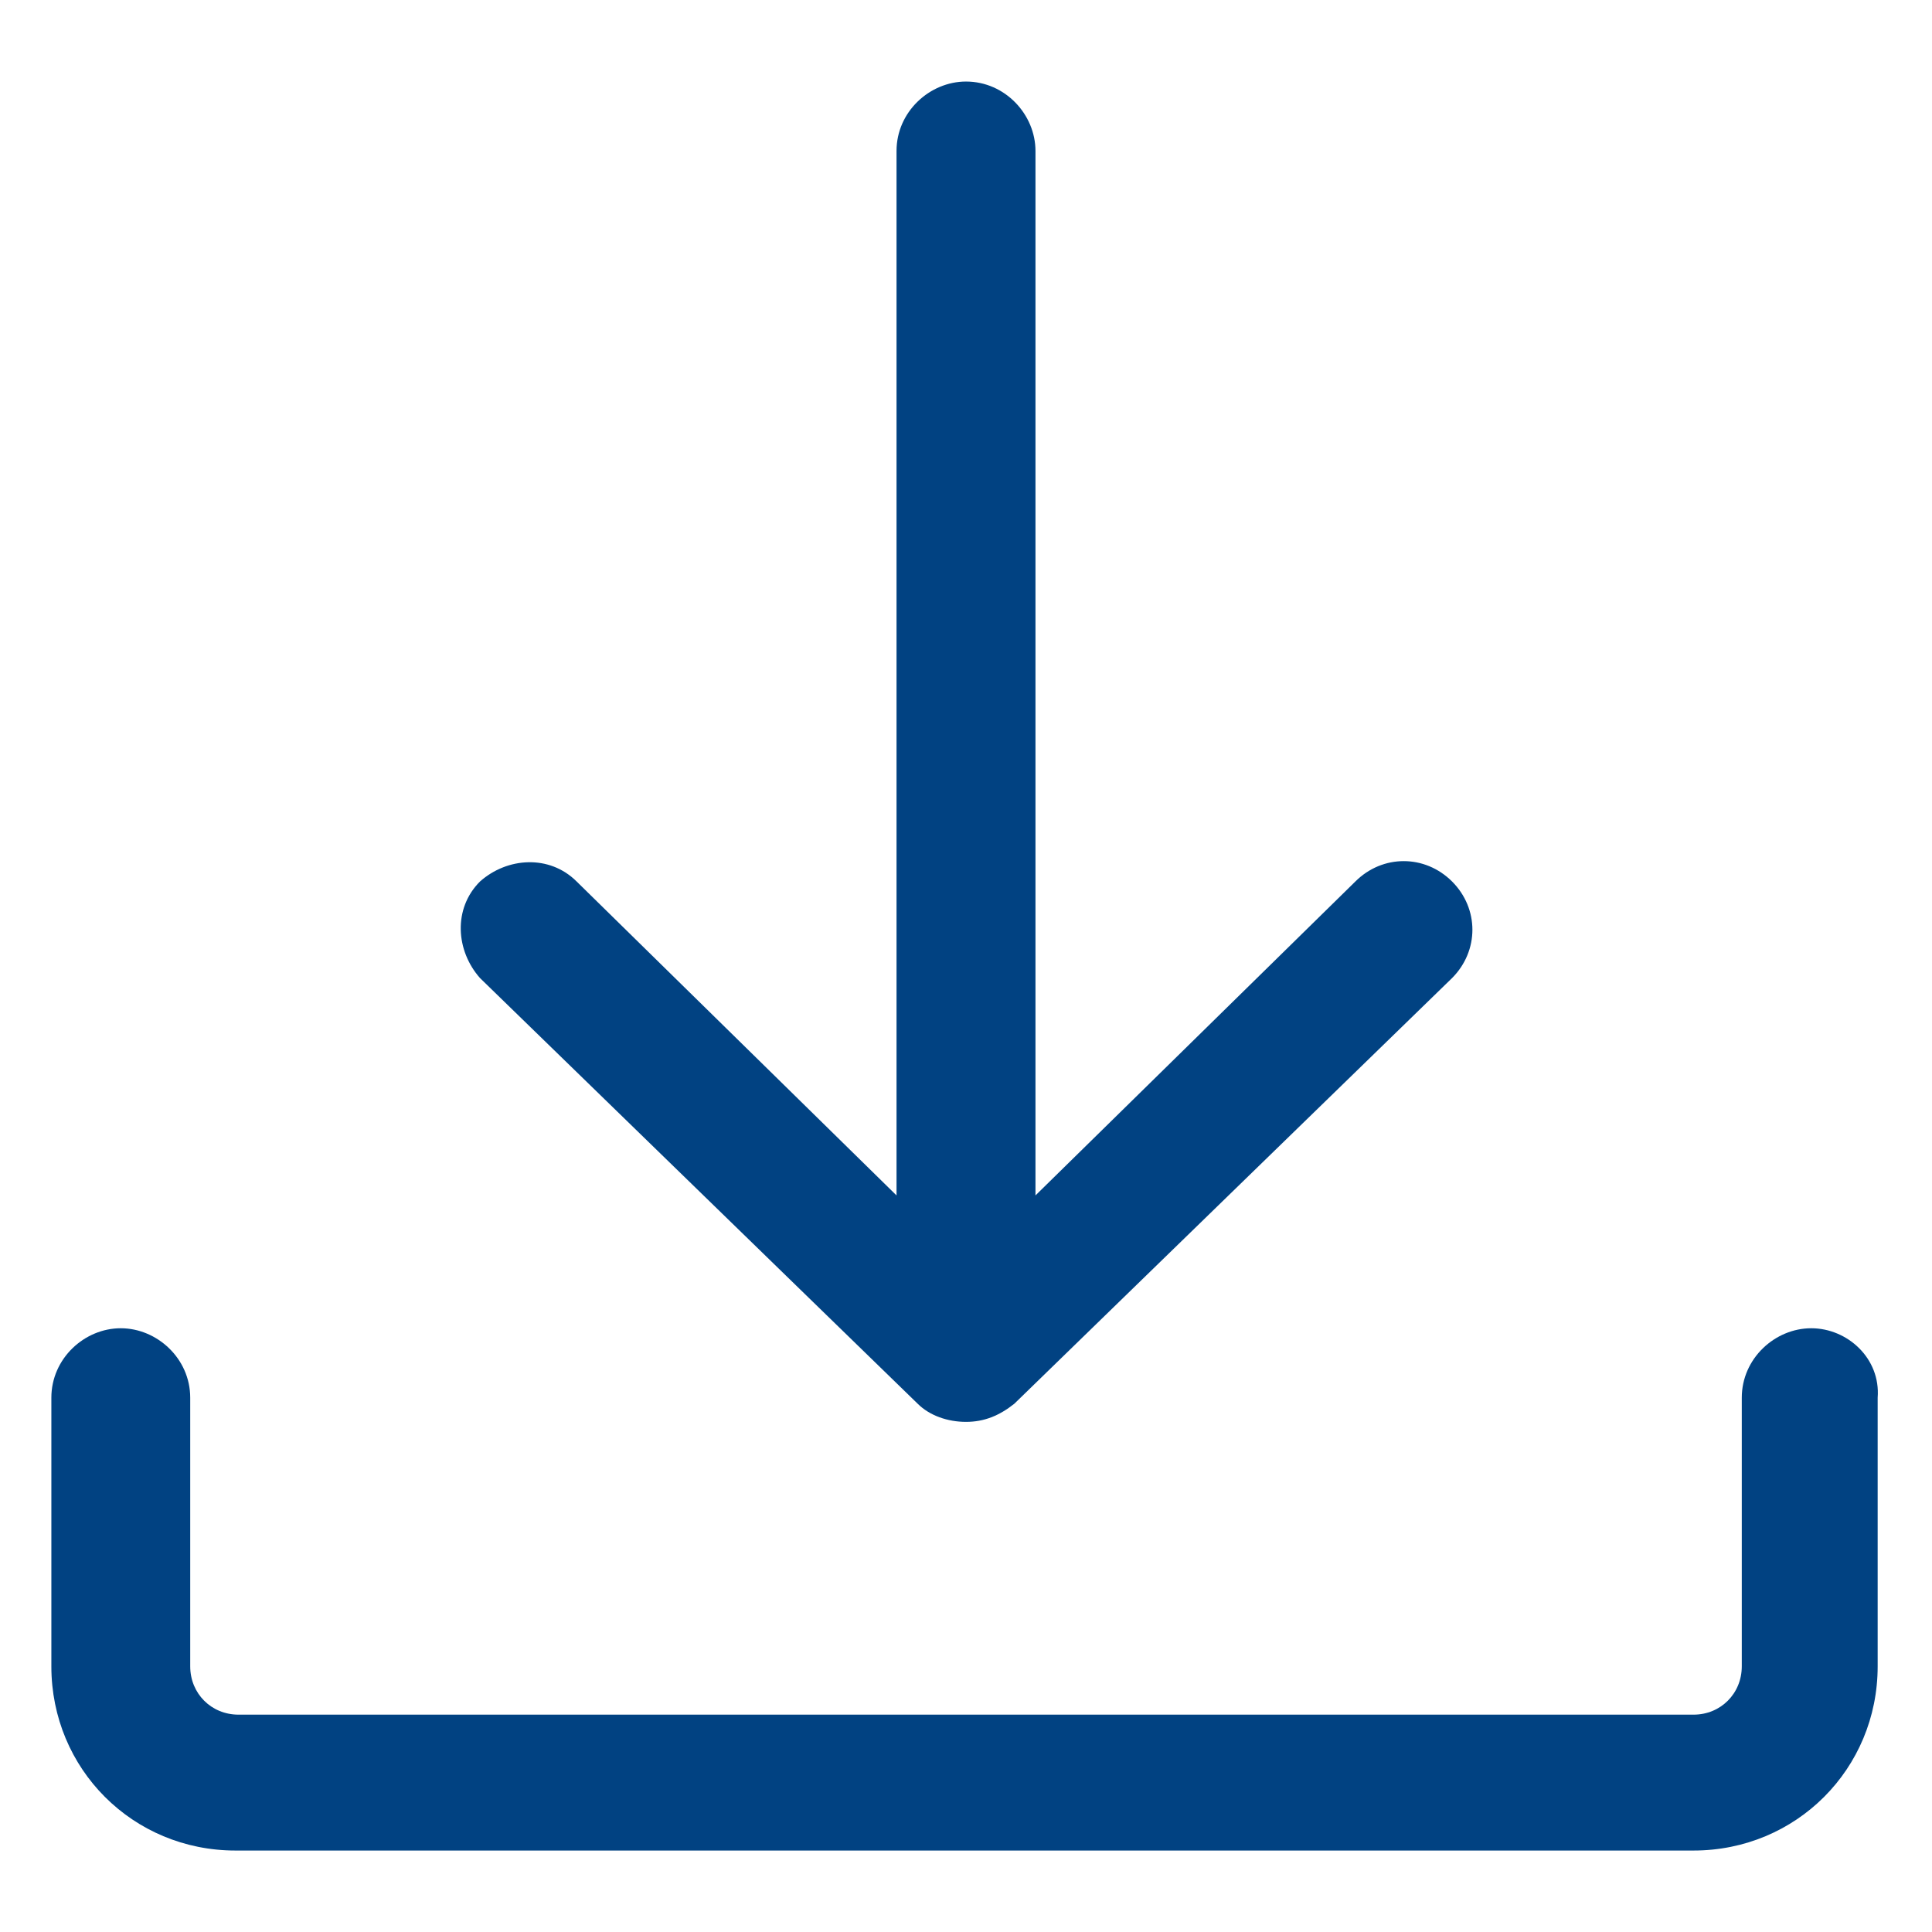
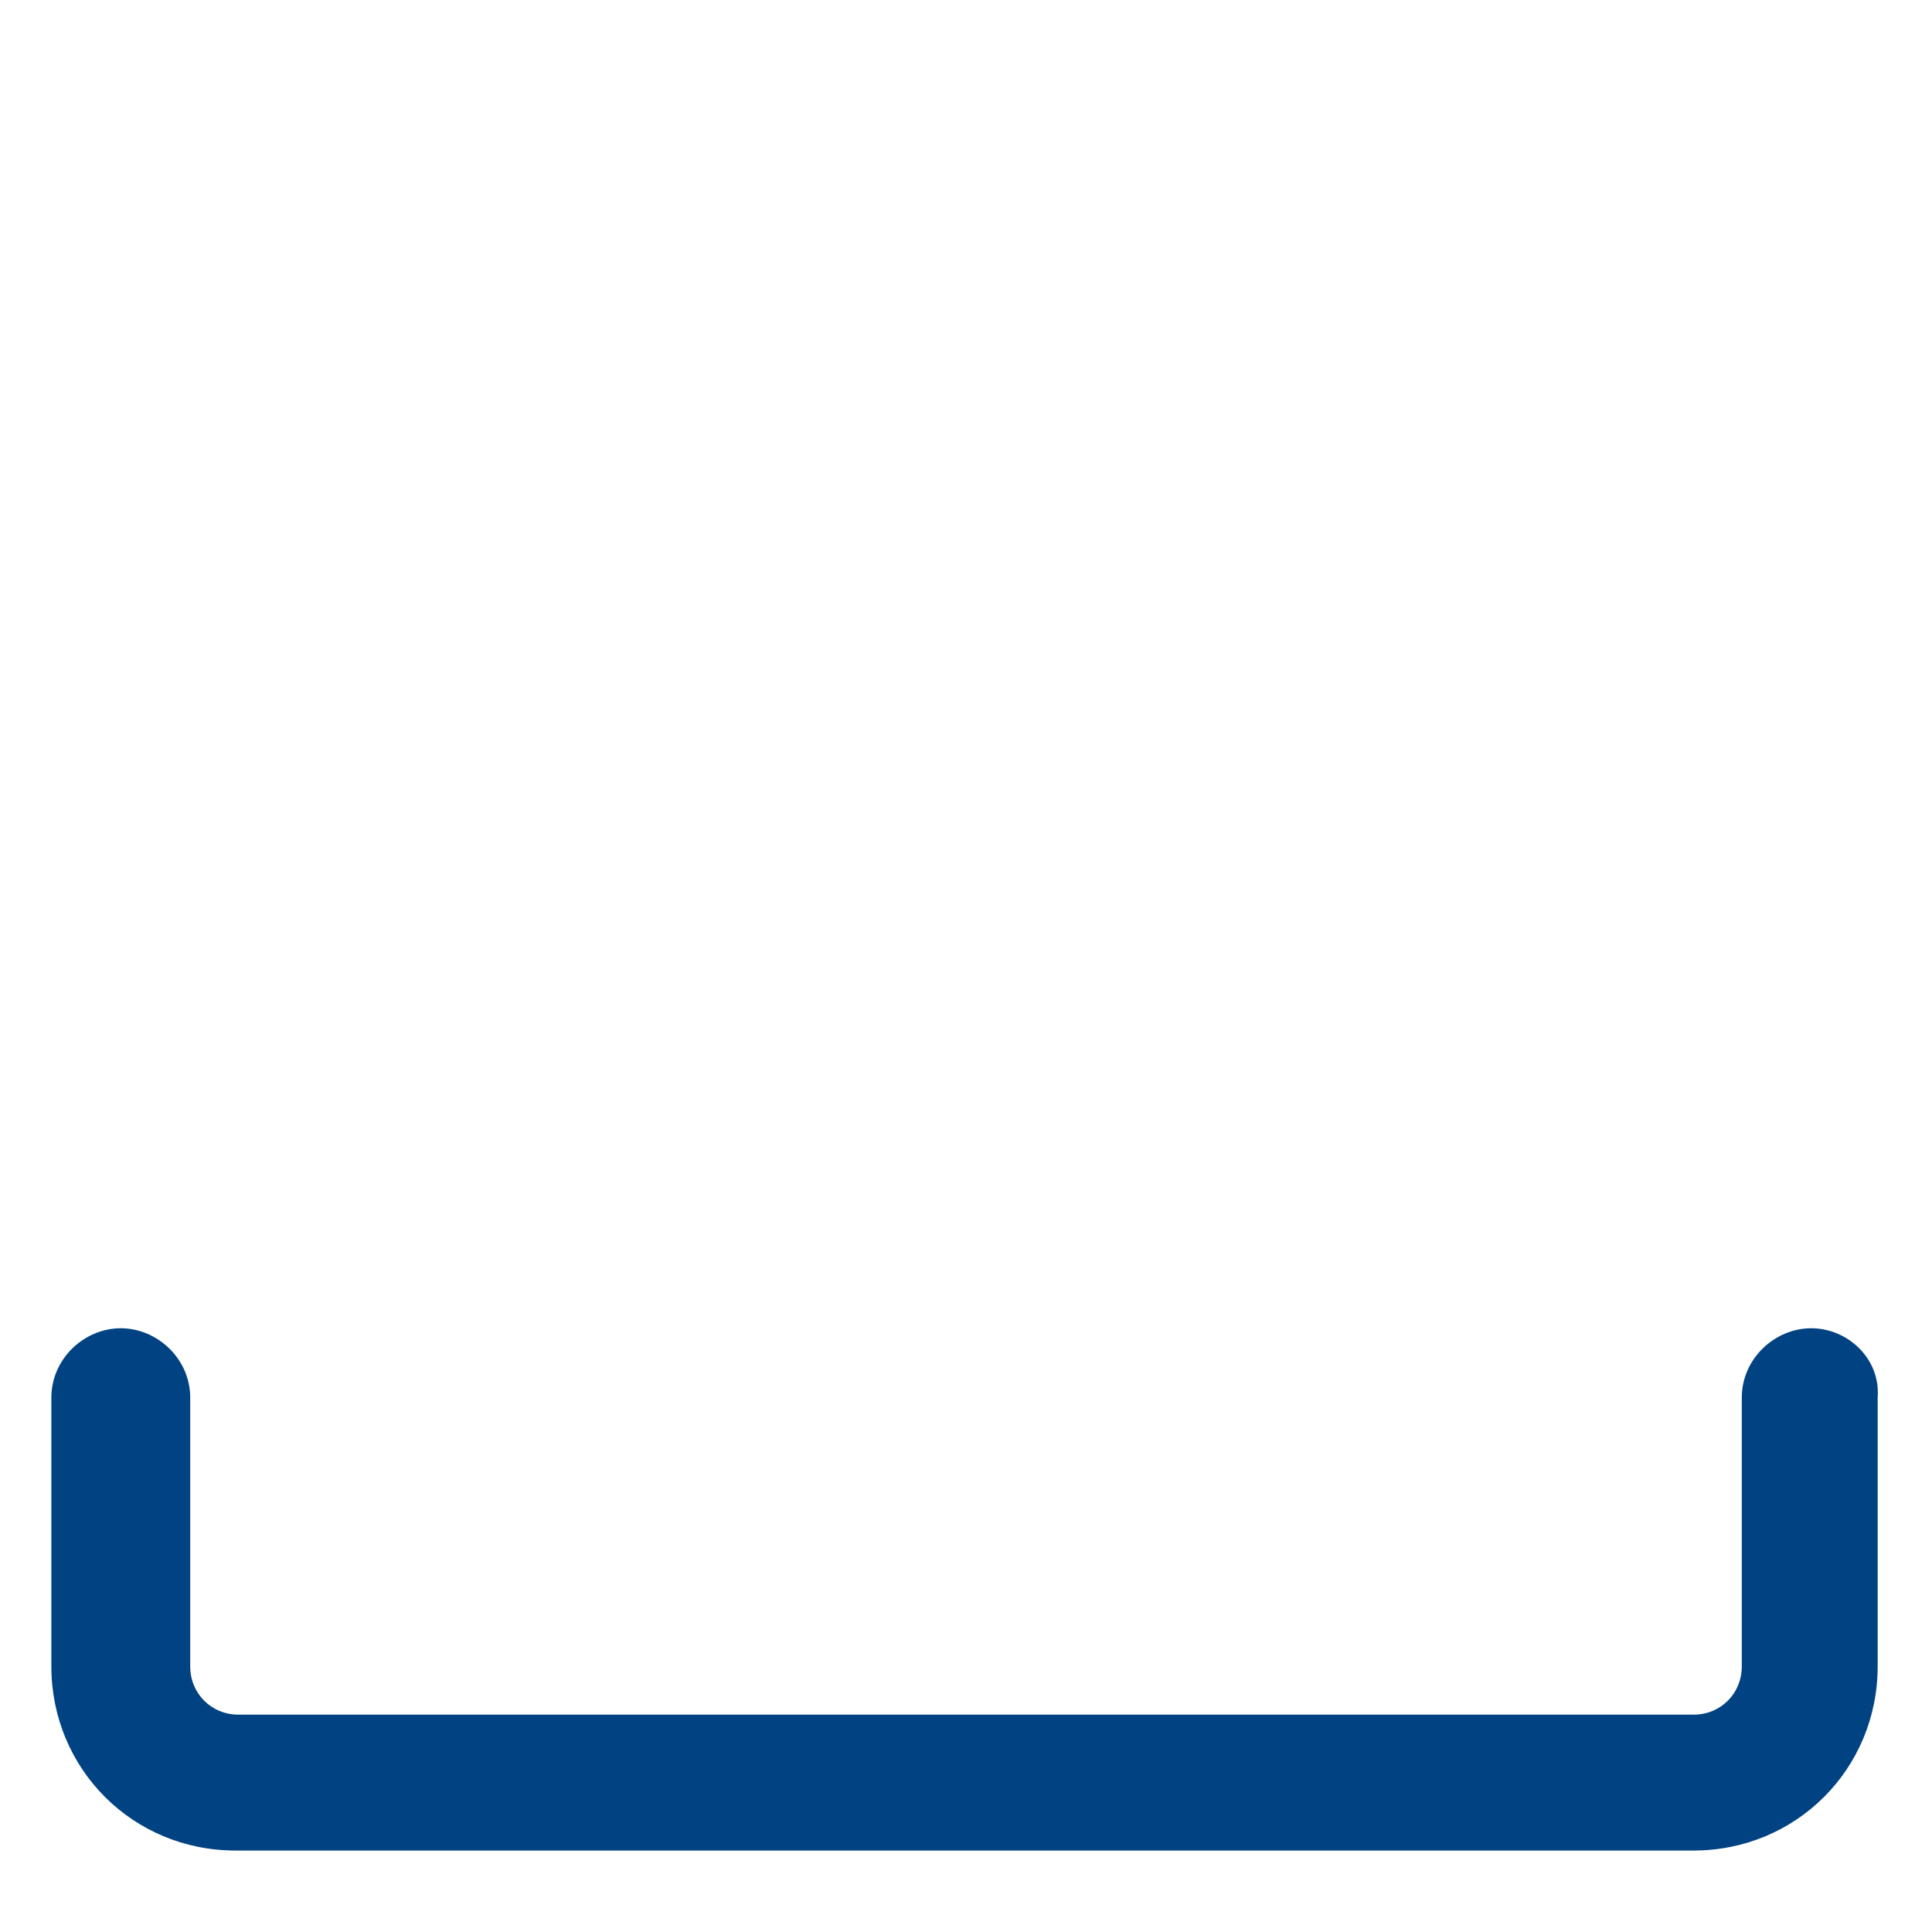
<svg xmlns="http://www.w3.org/2000/svg" width="24" height="24" viewBox="0 0 24 24" fill="none">
  <path d="M22.5 16.5C22.05 16.5 21.637 16.875 21.637 17.363V20.7C21.637 21.038 21.375 21.3 21.038 21.3H2.963C2.625 21.3 2.363 21.038 2.363 20.7V17.363C2.363 16.875 1.95 16.5 1.5 16.5C1.05 16.5 0.638 16.875 0.638 17.363V20.7C0.638 21.975 1.65 22.988 2.925 22.988H21.038C22.312 22.988 23.325 21.975 23.325 20.7V17.363C23.363 16.875 22.95 16.5 22.5 16.5Z" fill="#014282" />
-   <path d="M11.4 17.438C11.55 17.587 11.775 17.663 12 17.663C12.225 17.663 12.412 17.587 12.6 17.438L18.038 12.15C18.375 11.812 18.375 11.287 18.038 10.95C17.7 10.613 17.175 10.613 16.837 10.95L12.863 14.85V1.875C12.863 1.425 12.488 1.013 12 1.013C11.55 1.013 11.137 1.388 11.137 1.875V14.85L7.163 10.95C6.825 10.613 6.3 10.65 5.963 10.95C5.625 11.287 5.663 11.812 5.963 12.15L11.4 17.438Z" fill="#014282" />
</svg>